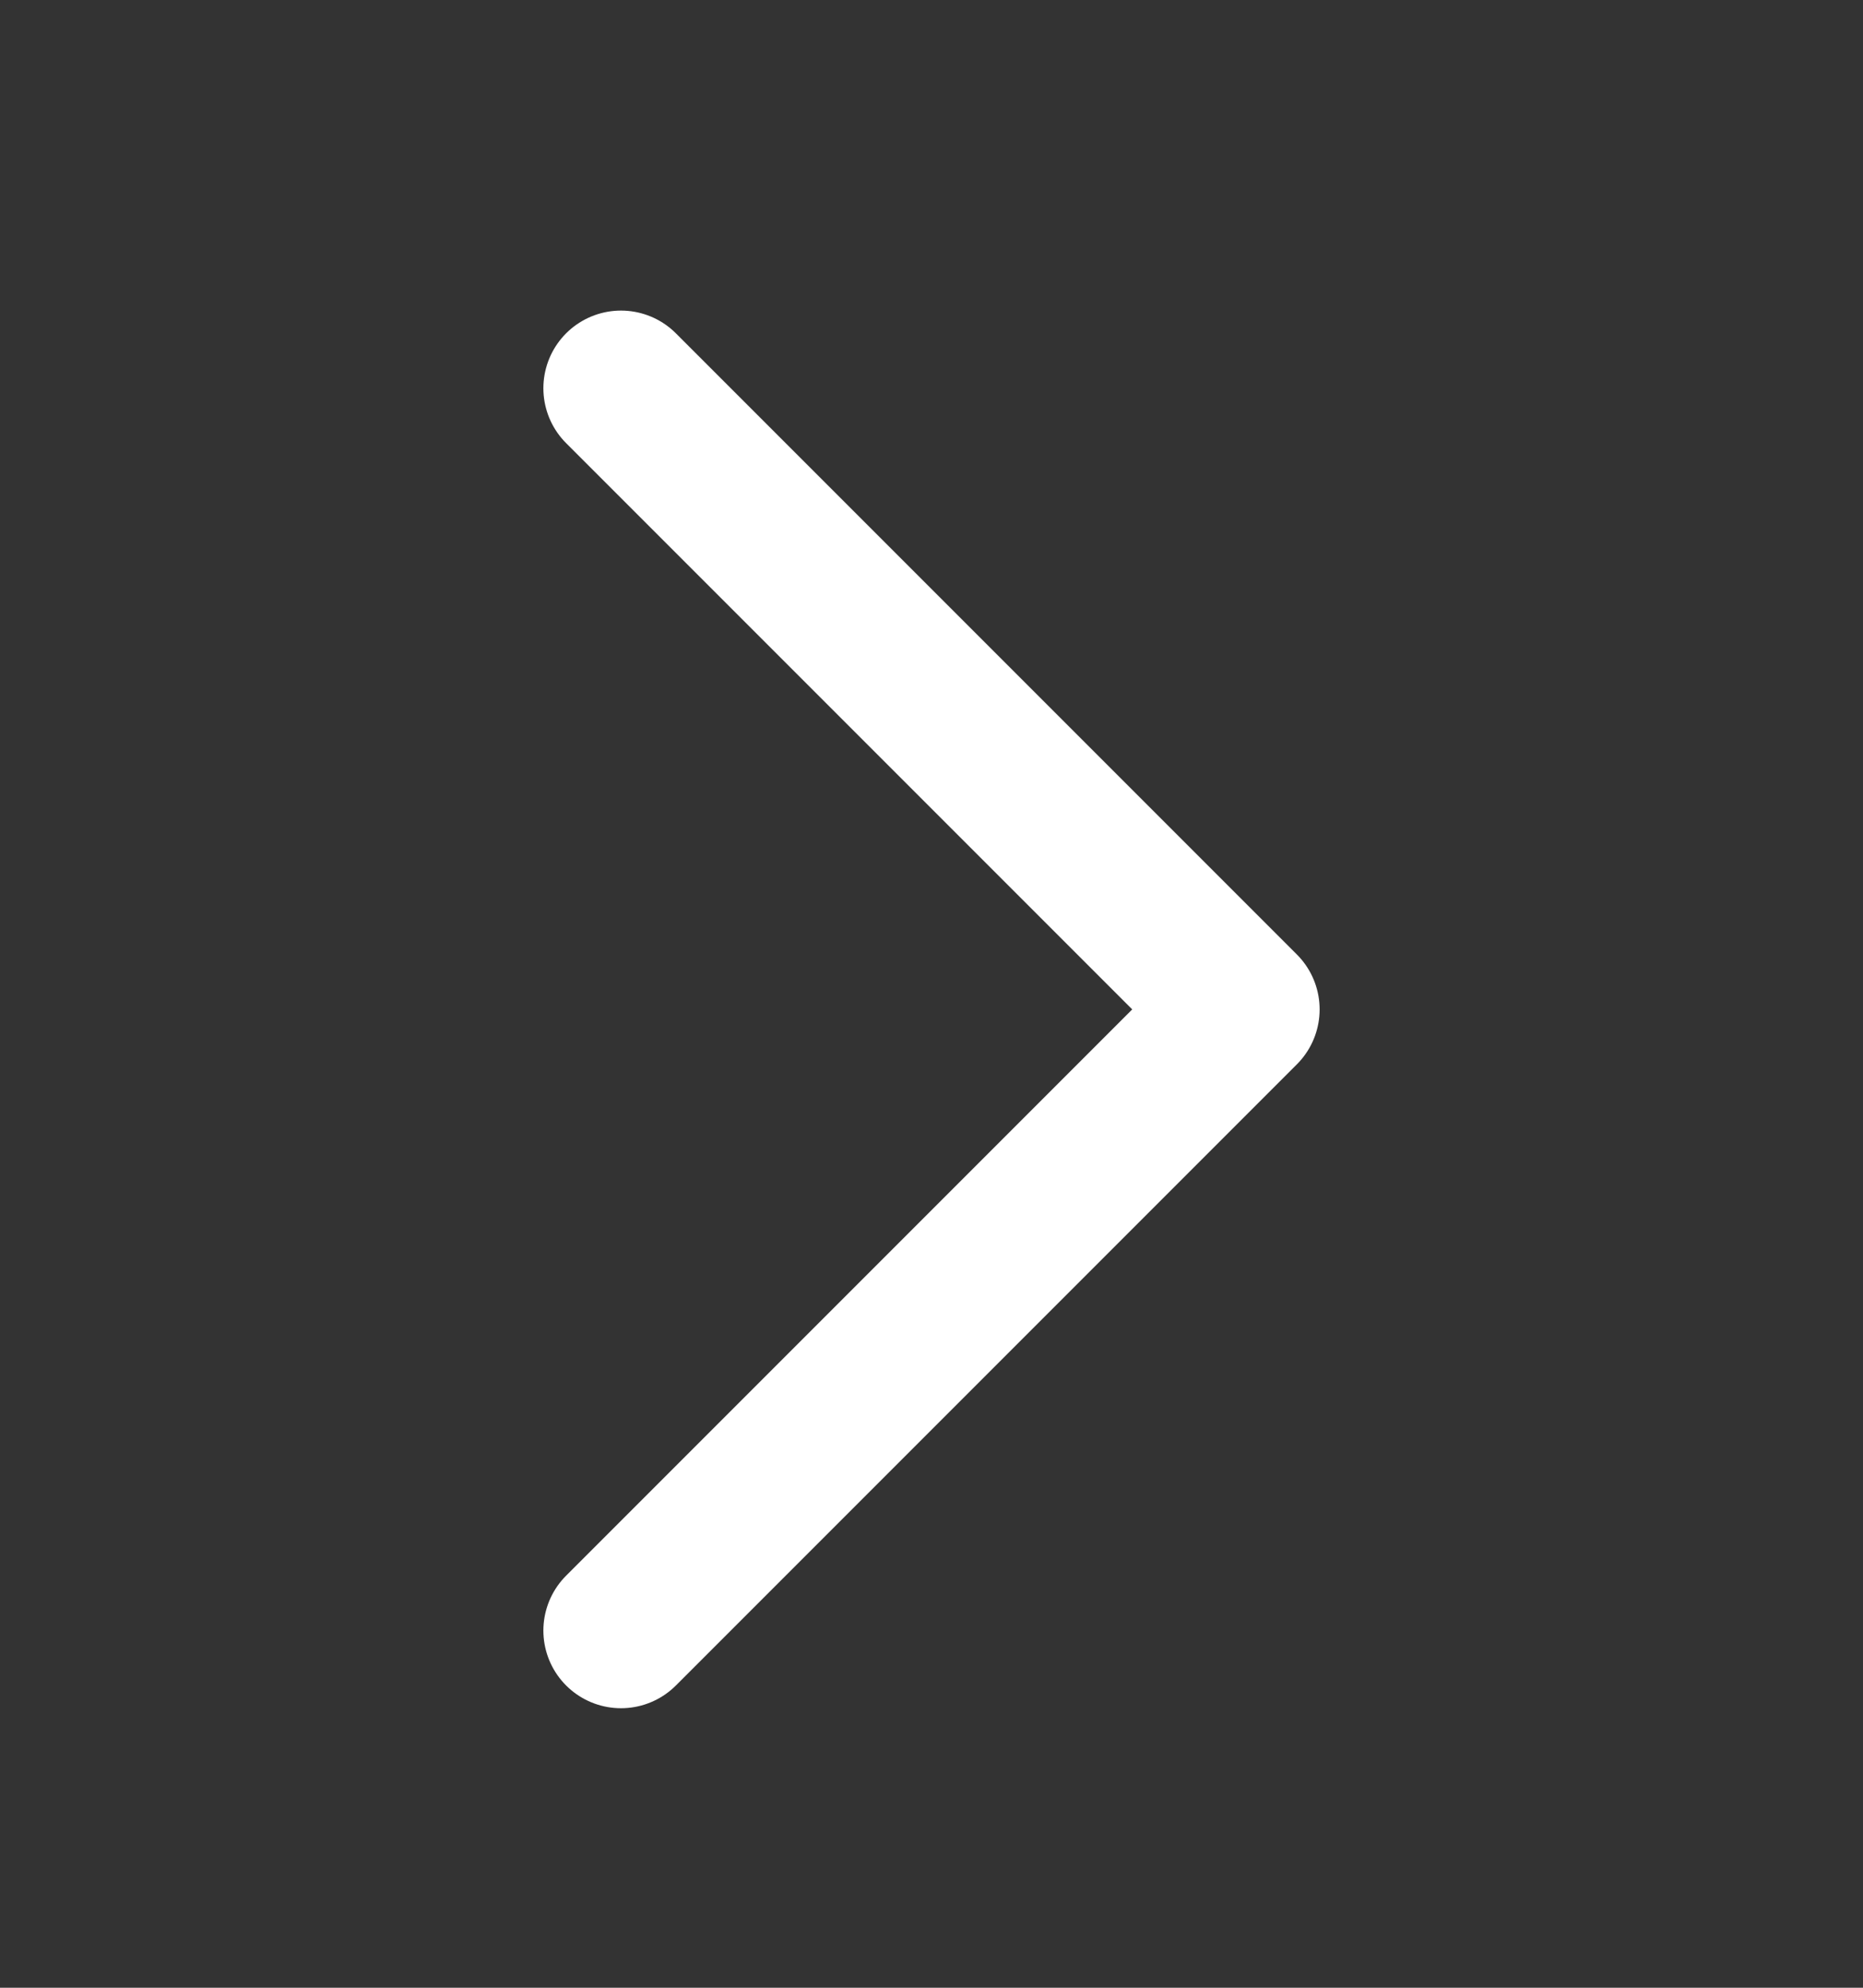
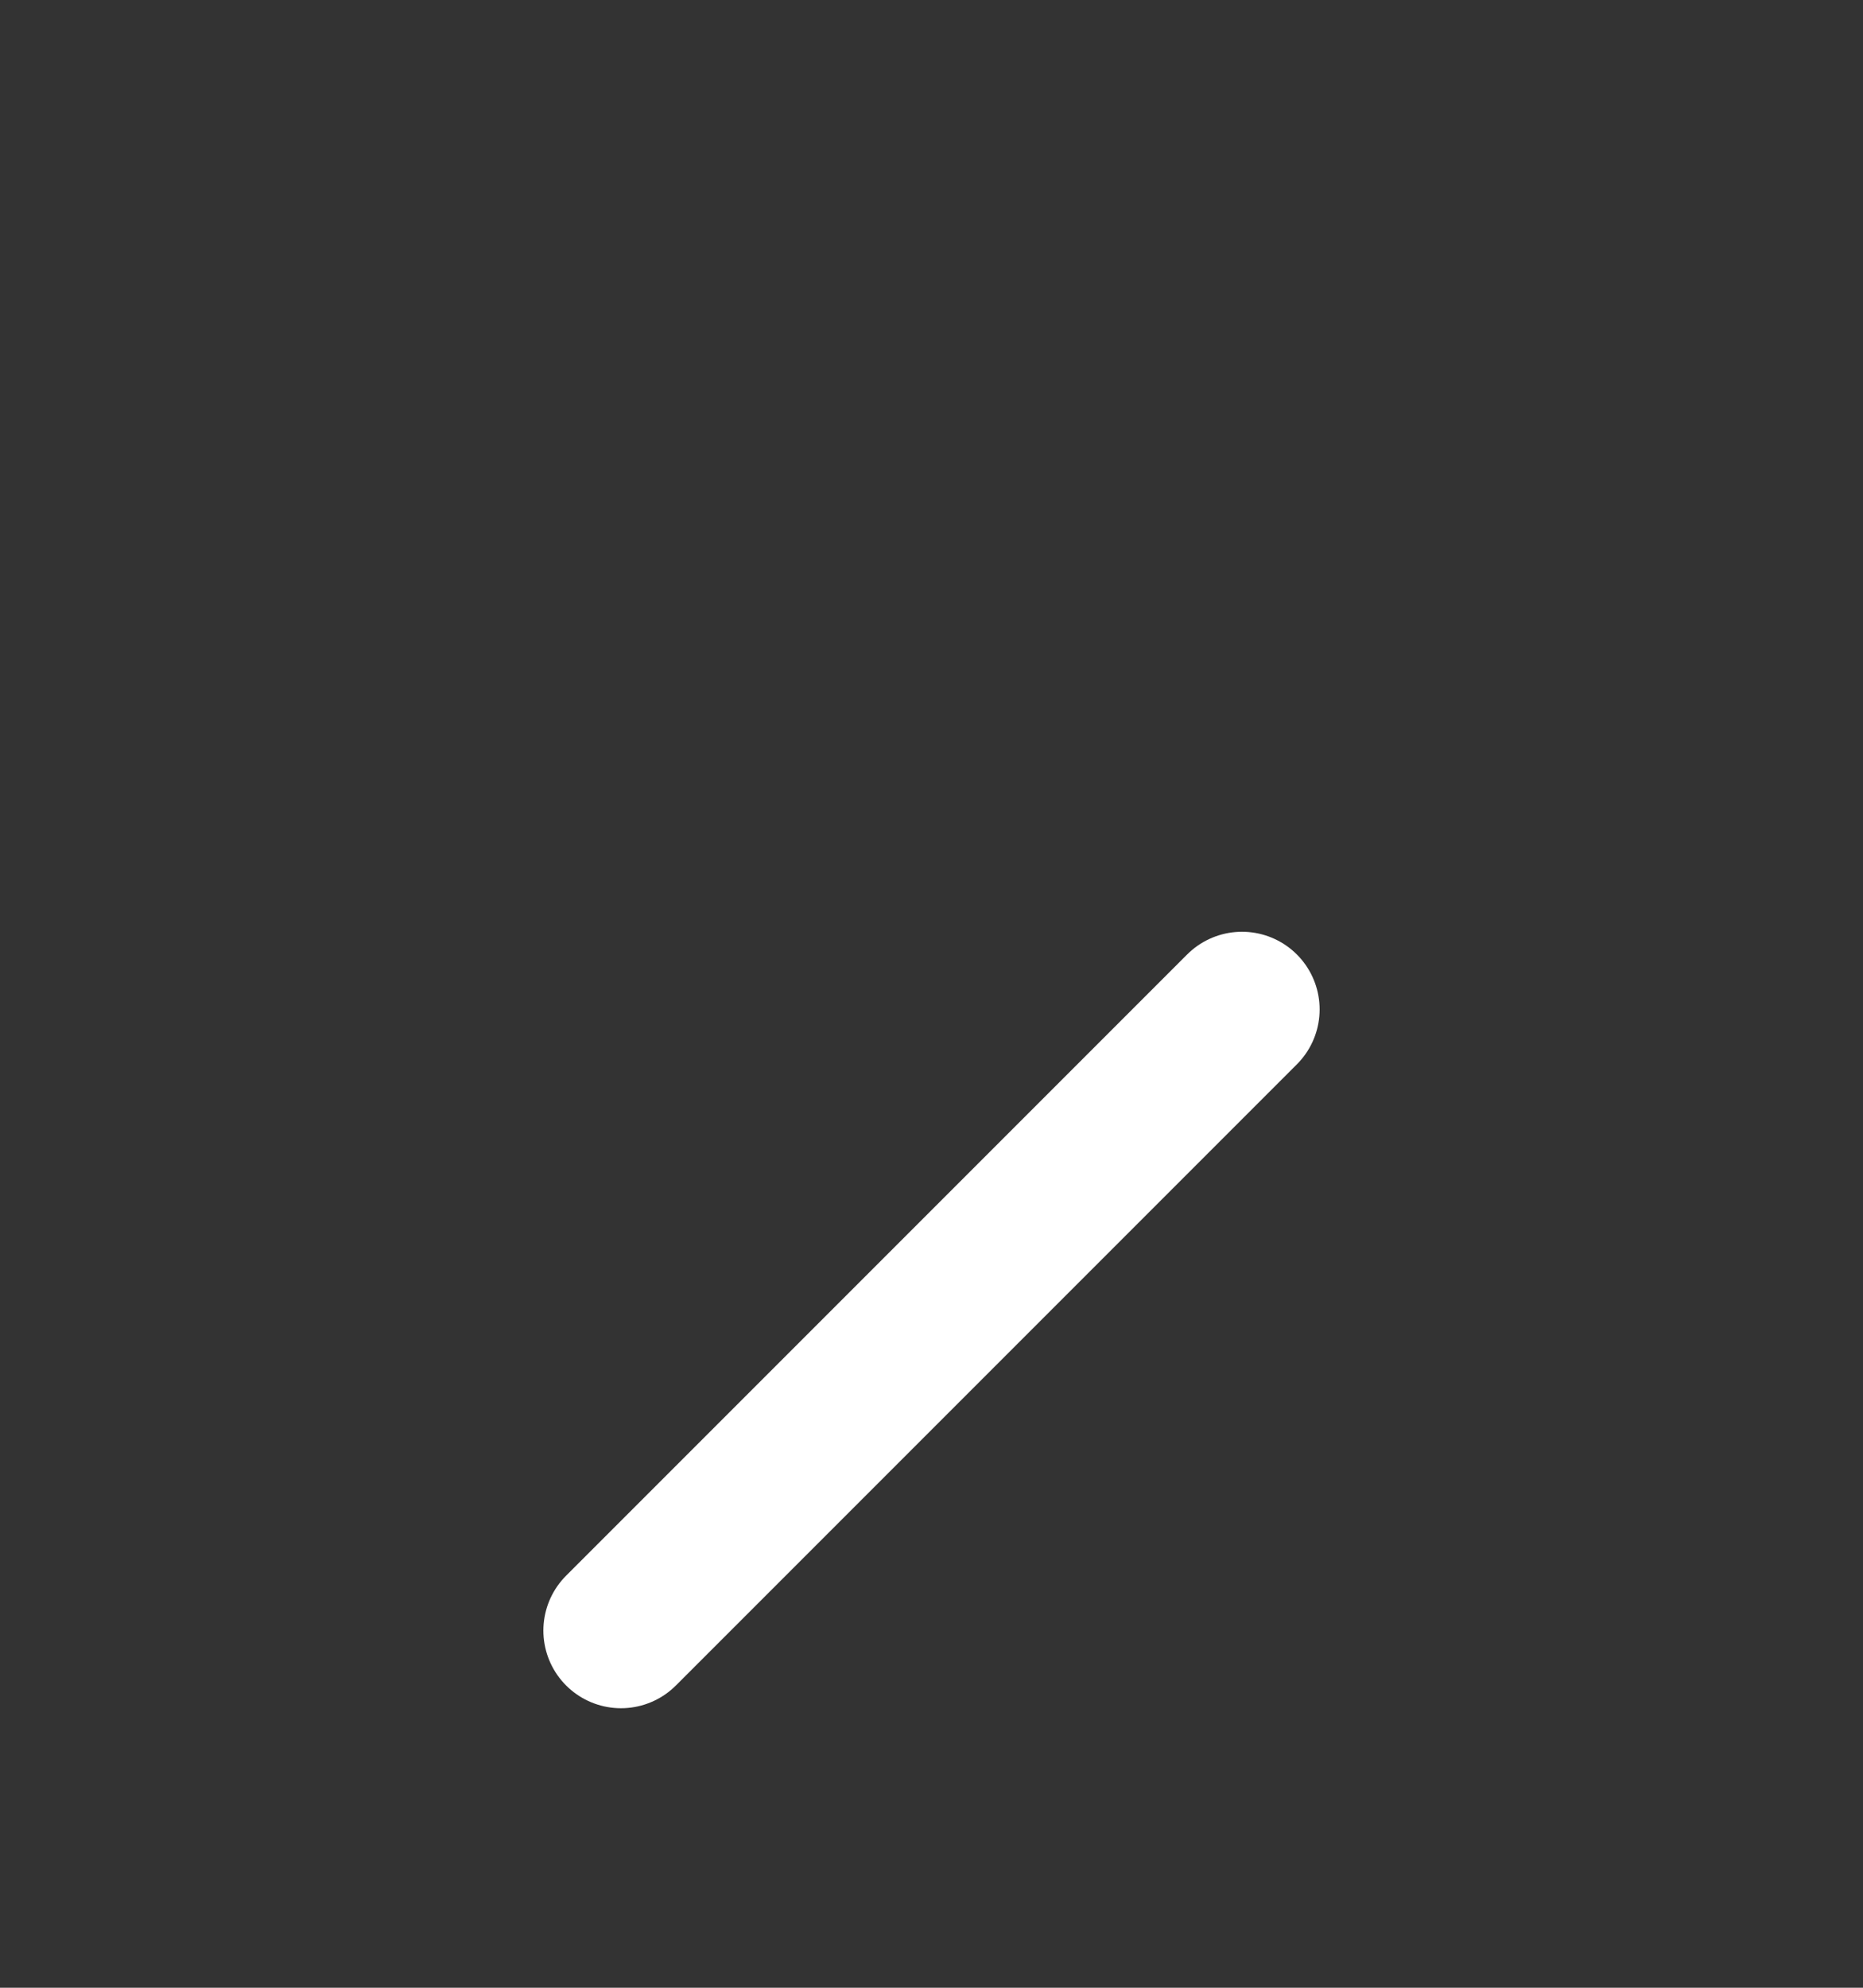
<svg xmlns="http://www.w3.org/2000/svg" width="15" height="16" viewBox="0 0 15 16" fill="none">
  <rect x="0" y="0" width="15" height="16" fill="#333333" stroke="none" />
-   <path d="M5 13.125L10 8.125L5 3.125" stroke="white" stroke-width="1.25" stroke-linecap="round" stroke-linejoin="round" />
+   <path d="M5 13.125L10 8.125" stroke="white" stroke-width="1.25" stroke-linecap="round" stroke-linejoin="round" />
</svg>